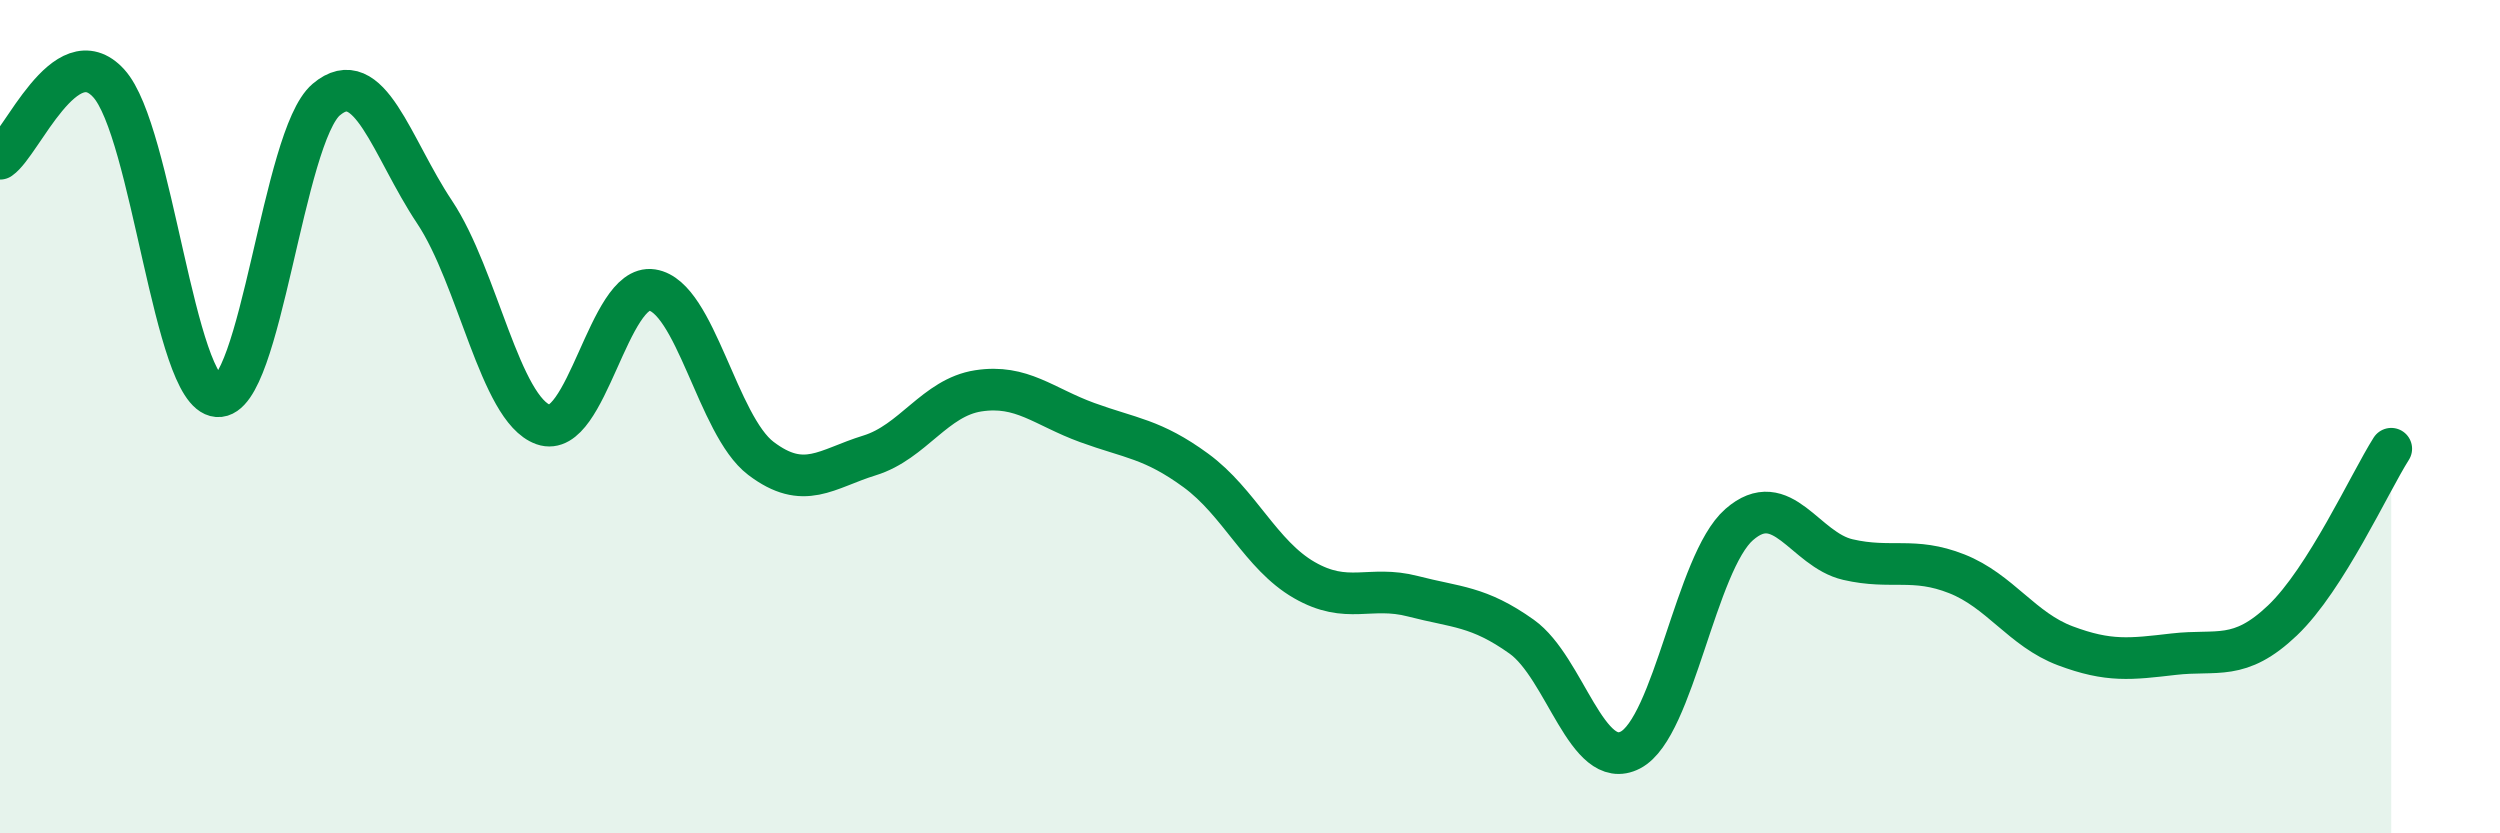
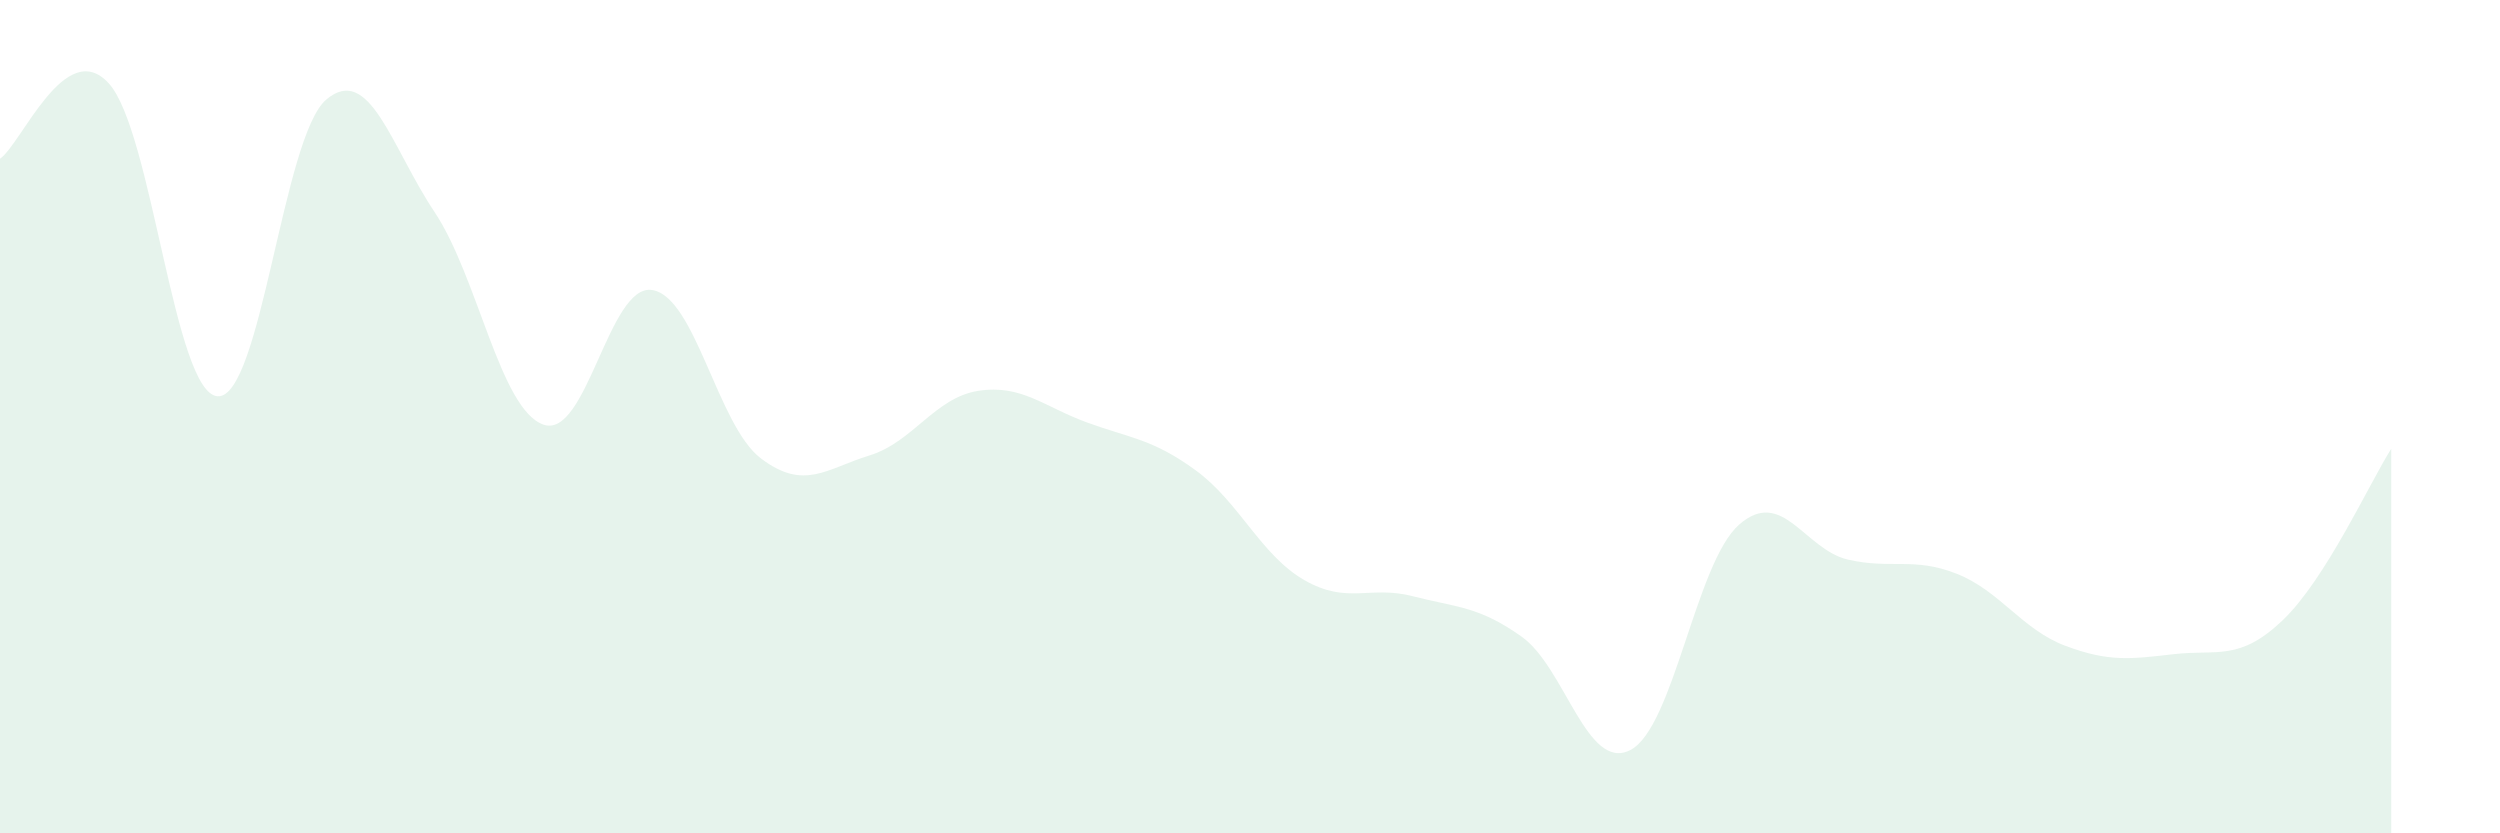
<svg xmlns="http://www.w3.org/2000/svg" width="60" height="20" viewBox="0 0 60 20">
  <path d="M 0,3.81 C 0.52,3.45 1.57,0.86 2.61,2 C 3.65,3.14 4.18,9.43 5.22,9.51 C 6.26,9.59 6.79,3.27 7.83,2.39 C 8.87,1.51 9.39,3.53 10.43,5.09 C 11.47,6.65 12,9.82 13.04,10.19 C 14.08,10.56 14.61,6.8 15.65,6.96 C 16.69,7.12 17.22,10.21 18.26,11 C 19.3,11.79 19.83,11.25 20.87,10.93 C 21.91,10.61 22.44,9.54 23.48,9.38 C 24.52,9.22 25.05,9.76 26.09,10.14 C 27.13,10.52 27.66,10.53 28.7,11.29 C 29.74,12.05 30.26,13.32 31.3,13.92 C 32.34,14.52 32.87,14.04 33.91,14.31 C 34.95,14.58 35.48,14.54 36.52,15.28 C 37.56,16.02 38.09,18.54 39.13,18 C 40.17,17.46 40.7,13.5 41.74,12.59 C 42.78,11.68 43.31,13.19 44.35,13.43 C 45.39,13.67 45.92,13.36 46.96,13.77 C 48,14.18 48.53,15.11 49.57,15.5 C 50.61,15.89 51.13,15.82 52.17,15.7 C 53.21,15.58 53.74,15.88 54.78,14.89 C 55.82,13.9 56.87,11.59 57.39,10.77L57.39 20L0 20Z" fill="#008740" opacity="0.1" stroke-linecap="round" stroke-linejoin="round" />
-   <path d="M 0,3.81 C 0.52,3.45 1.57,0.86 2.61,2 C 3.65,3.14 4.18,9.43 5.22,9.51 C 6.26,9.59 6.79,3.27 7.83,2.39 C 8.87,1.51 9.39,3.53 10.43,5.09 C 11.47,6.65 12,9.82 13.04,10.19 C 14.08,10.56 14.61,6.8 15.65,6.96 C 16.69,7.12 17.22,10.21 18.26,11 C 19.3,11.79 19.83,11.25 20.87,10.93 C 21.91,10.61 22.44,9.54 23.48,9.38 C 24.52,9.22 25.05,9.76 26.09,10.14 C 27.13,10.52 27.66,10.53 28.7,11.29 C 29.74,12.05 30.26,13.32 31.3,13.92 C 32.34,14.52 32.87,14.04 33.91,14.31 C 34.95,14.58 35.48,14.54 36.52,15.28 C 37.56,16.02 38.09,18.54 39.13,18 C 40.17,17.46 40.7,13.5 41.74,12.59 C 42.78,11.68 43.31,13.19 44.35,13.43 C 45.39,13.67 45.92,13.36 46.96,13.77 C 48,14.18 48.53,15.11 49.57,15.5 C 50.61,15.89 51.13,15.82 52.17,15.7 C 53.21,15.58 53.74,15.88 54.78,14.89 C 55.82,13.9 56.87,11.59 57.39,10.77" stroke="#008740" stroke-width="1" fill="none" stroke-linecap="round" stroke-linejoin="round" />
</svg>